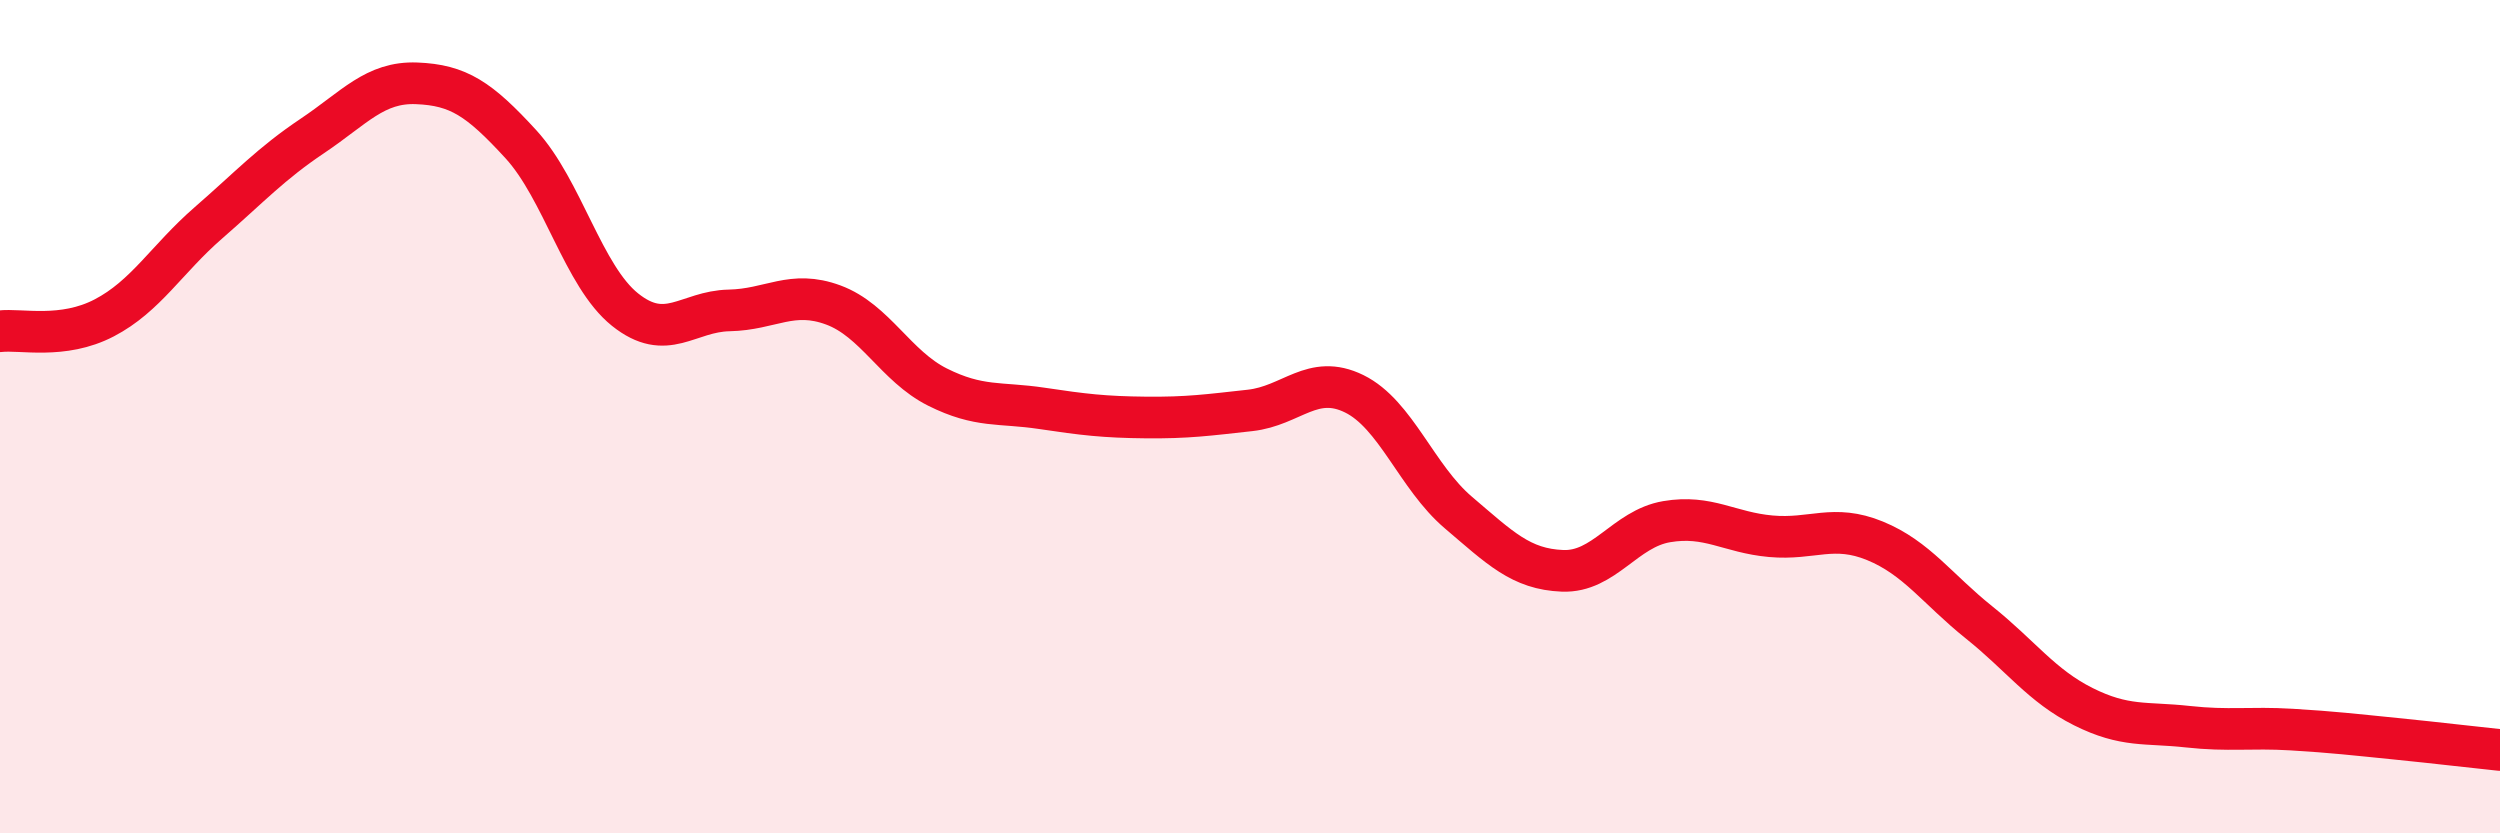
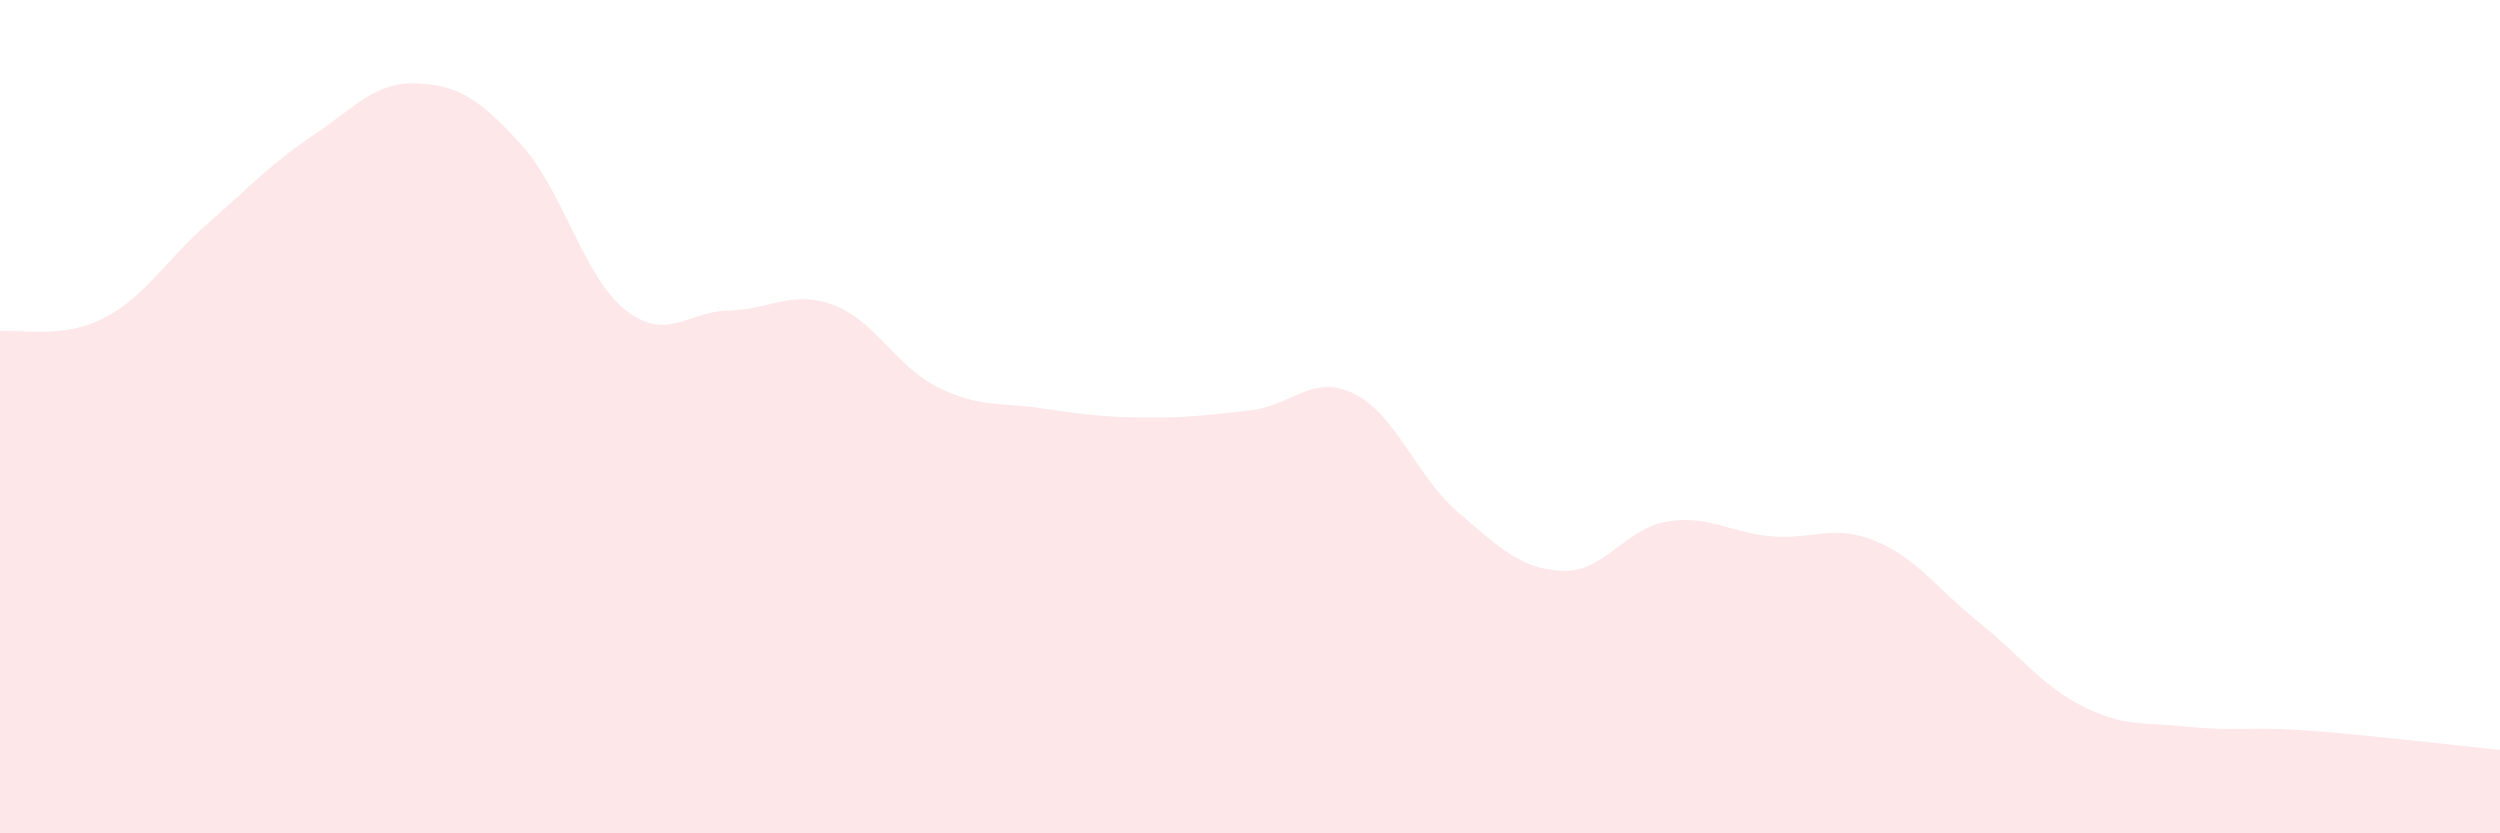
<svg xmlns="http://www.w3.org/2000/svg" width="60" height="20" viewBox="0 0 60 20">
  <path d="M 0,7.95 C 0.5,7.89 1.5,8.15 2.5,7.63 C 3.5,7.11 4,6.22 5,5.35 C 6,4.48 6.5,3.93 7.5,3.26 C 8.5,2.59 9,1.96 10,2 C 11,2.04 11.5,2.37 12.5,3.46 C 13.5,4.55 14,6.63 15,7.43 C 16,8.23 16.5,7.47 17.5,7.45 C 18.5,7.43 19,6.95 20,7.32 C 21,7.69 21.5,8.79 22.5,9.29 C 23.5,9.79 24,9.65 25,9.8 C 26,9.95 26.5,10.01 27.5,10.02 C 28.5,10.03 29,9.96 30,9.85 C 31,9.74 31.5,8.96 32.5,9.45 C 33.5,9.94 34,11.45 35,12.3 C 36,13.15 36.5,13.66 37.5,13.7 C 38.5,13.74 39,12.69 40,12.52 C 41,12.35 41.5,12.78 42.5,12.87 C 43.5,12.96 44,12.57 45,12.98 C 46,13.39 46.5,14.14 47.5,14.94 C 48.5,15.74 49,16.46 50,16.96 C 51,17.46 51.5,17.33 52.5,17.44 C 53.5,17.55 54,17.45 55,17.51 C 56,17.57 56.5,17.63 57.5,17.73 C 58.5,17.83 59.5,17.95 60,18L60 20L0 20Z" fill="#EB0A25" opacity="0.1" stroke-linecap="round" stroke-linejoin="round" />
-   <path d="M 0,7.95 C 0.5,7.89 1.5,8.15 2.5,7.63 C 3.5,7.11 4,6.22 5,5.35 C 6,4.48 6.5,3.93 7.5,3.26 C 8.5,2.59 9,1.96 10,2 C 11,2.04 11.5,2.37 12.5,3.46 C 13.5,4.55 14,6.63 15,7.43 C 16,8.23 16.5,7.47 17.5,7.45 C 18.5,7.43 19,6.95 20,7.32 C 21,7.69 21.5,8.79 22.5,9.29 C 23.5,9.79 24,9.65 25,9.8 C 26,9.95 26.5,10.01 27.5,10.02 C 28.5,10.03 29,9.96 30,9.85 C 31,9.74 31.5,8.96 32.5,9.45 C 33.5,9.94 34,11.45 35,12.3 C 36,13.15 36.5,13.66 37.5,13.7 C 38.5,13.74 39,12.69 40,12.52 C 41,12.35 41.5,12.78 42.5,12.87 C 43.5,12.96 44,12.57 45,12.98 C 46,13.39 46.5,14.14 47.5,14.94 C 48.5,15.74 49,16.46 50,16.96 C 51,17.46 51.5,17.33 52.5,17.44 C 53.5,17.55 54,17.45 55,17.51 C 56,17.57 56.5,17.63 57.5,17.73 C 58.5,17.83 59.5,17.95 60,18" stroke="#EB0A25" stroke-width="1" fill="none" stroke-linecap="round" stroke-linejoin="round" />
</svg>